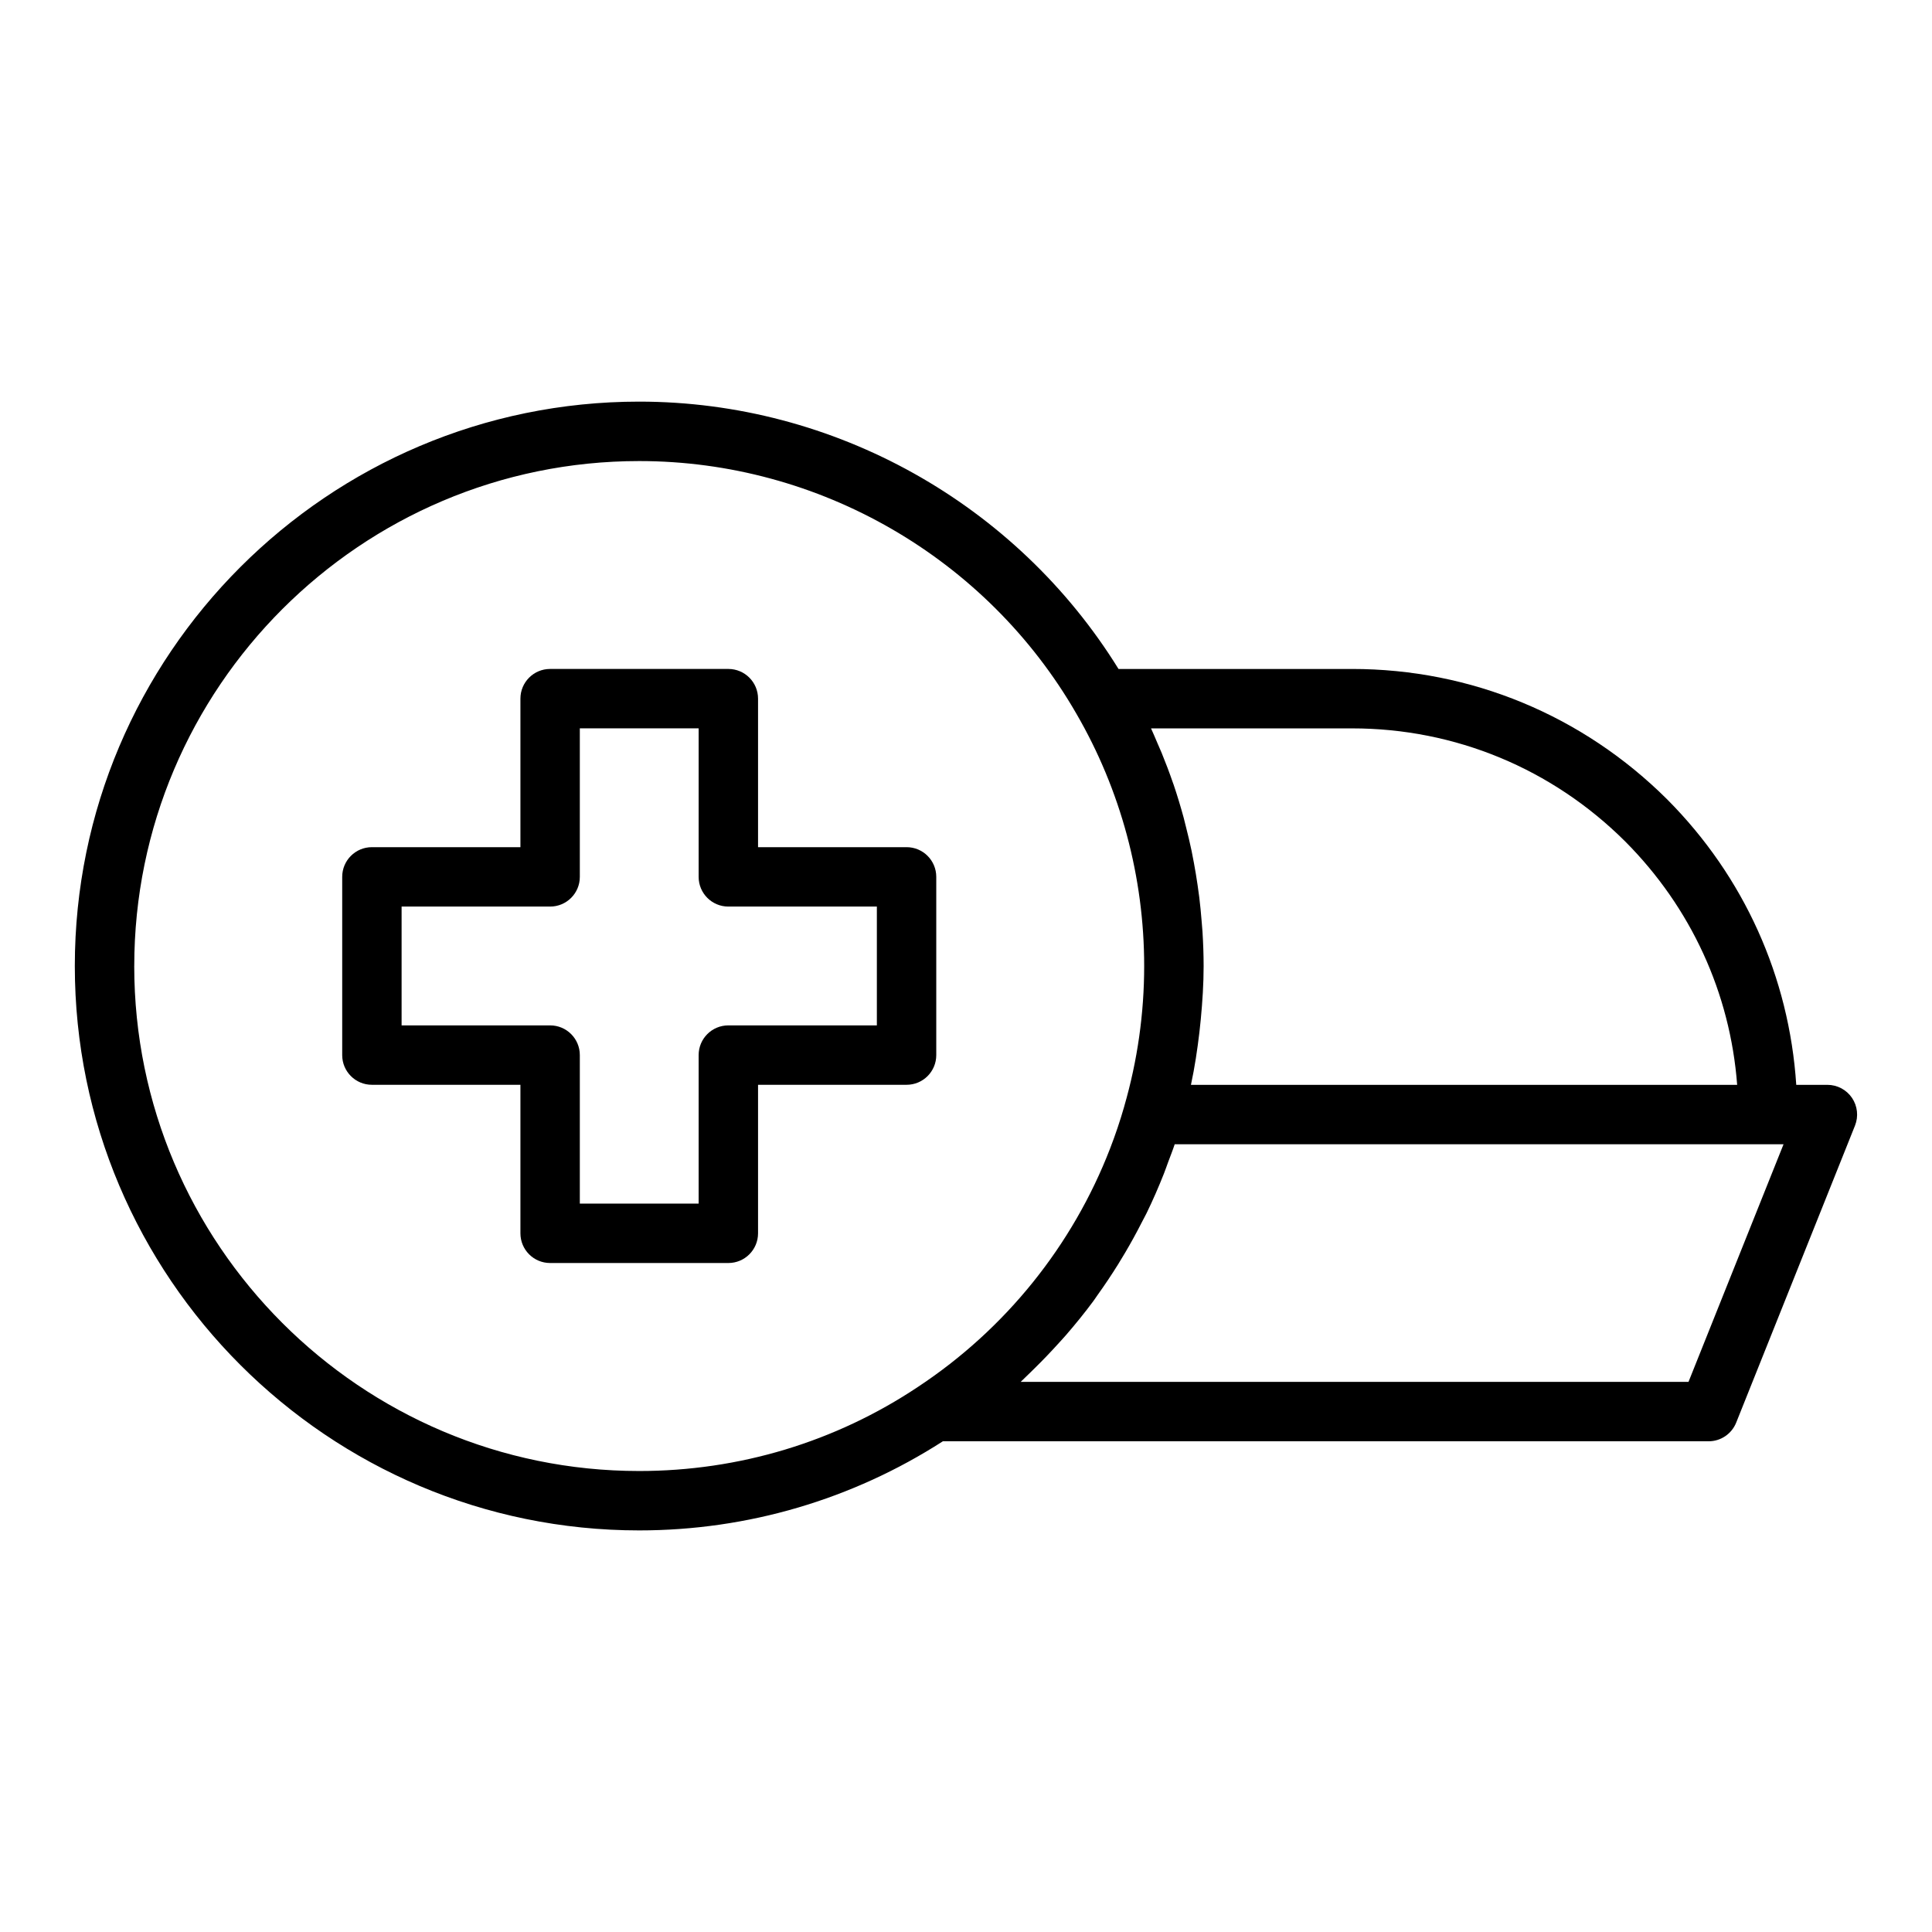
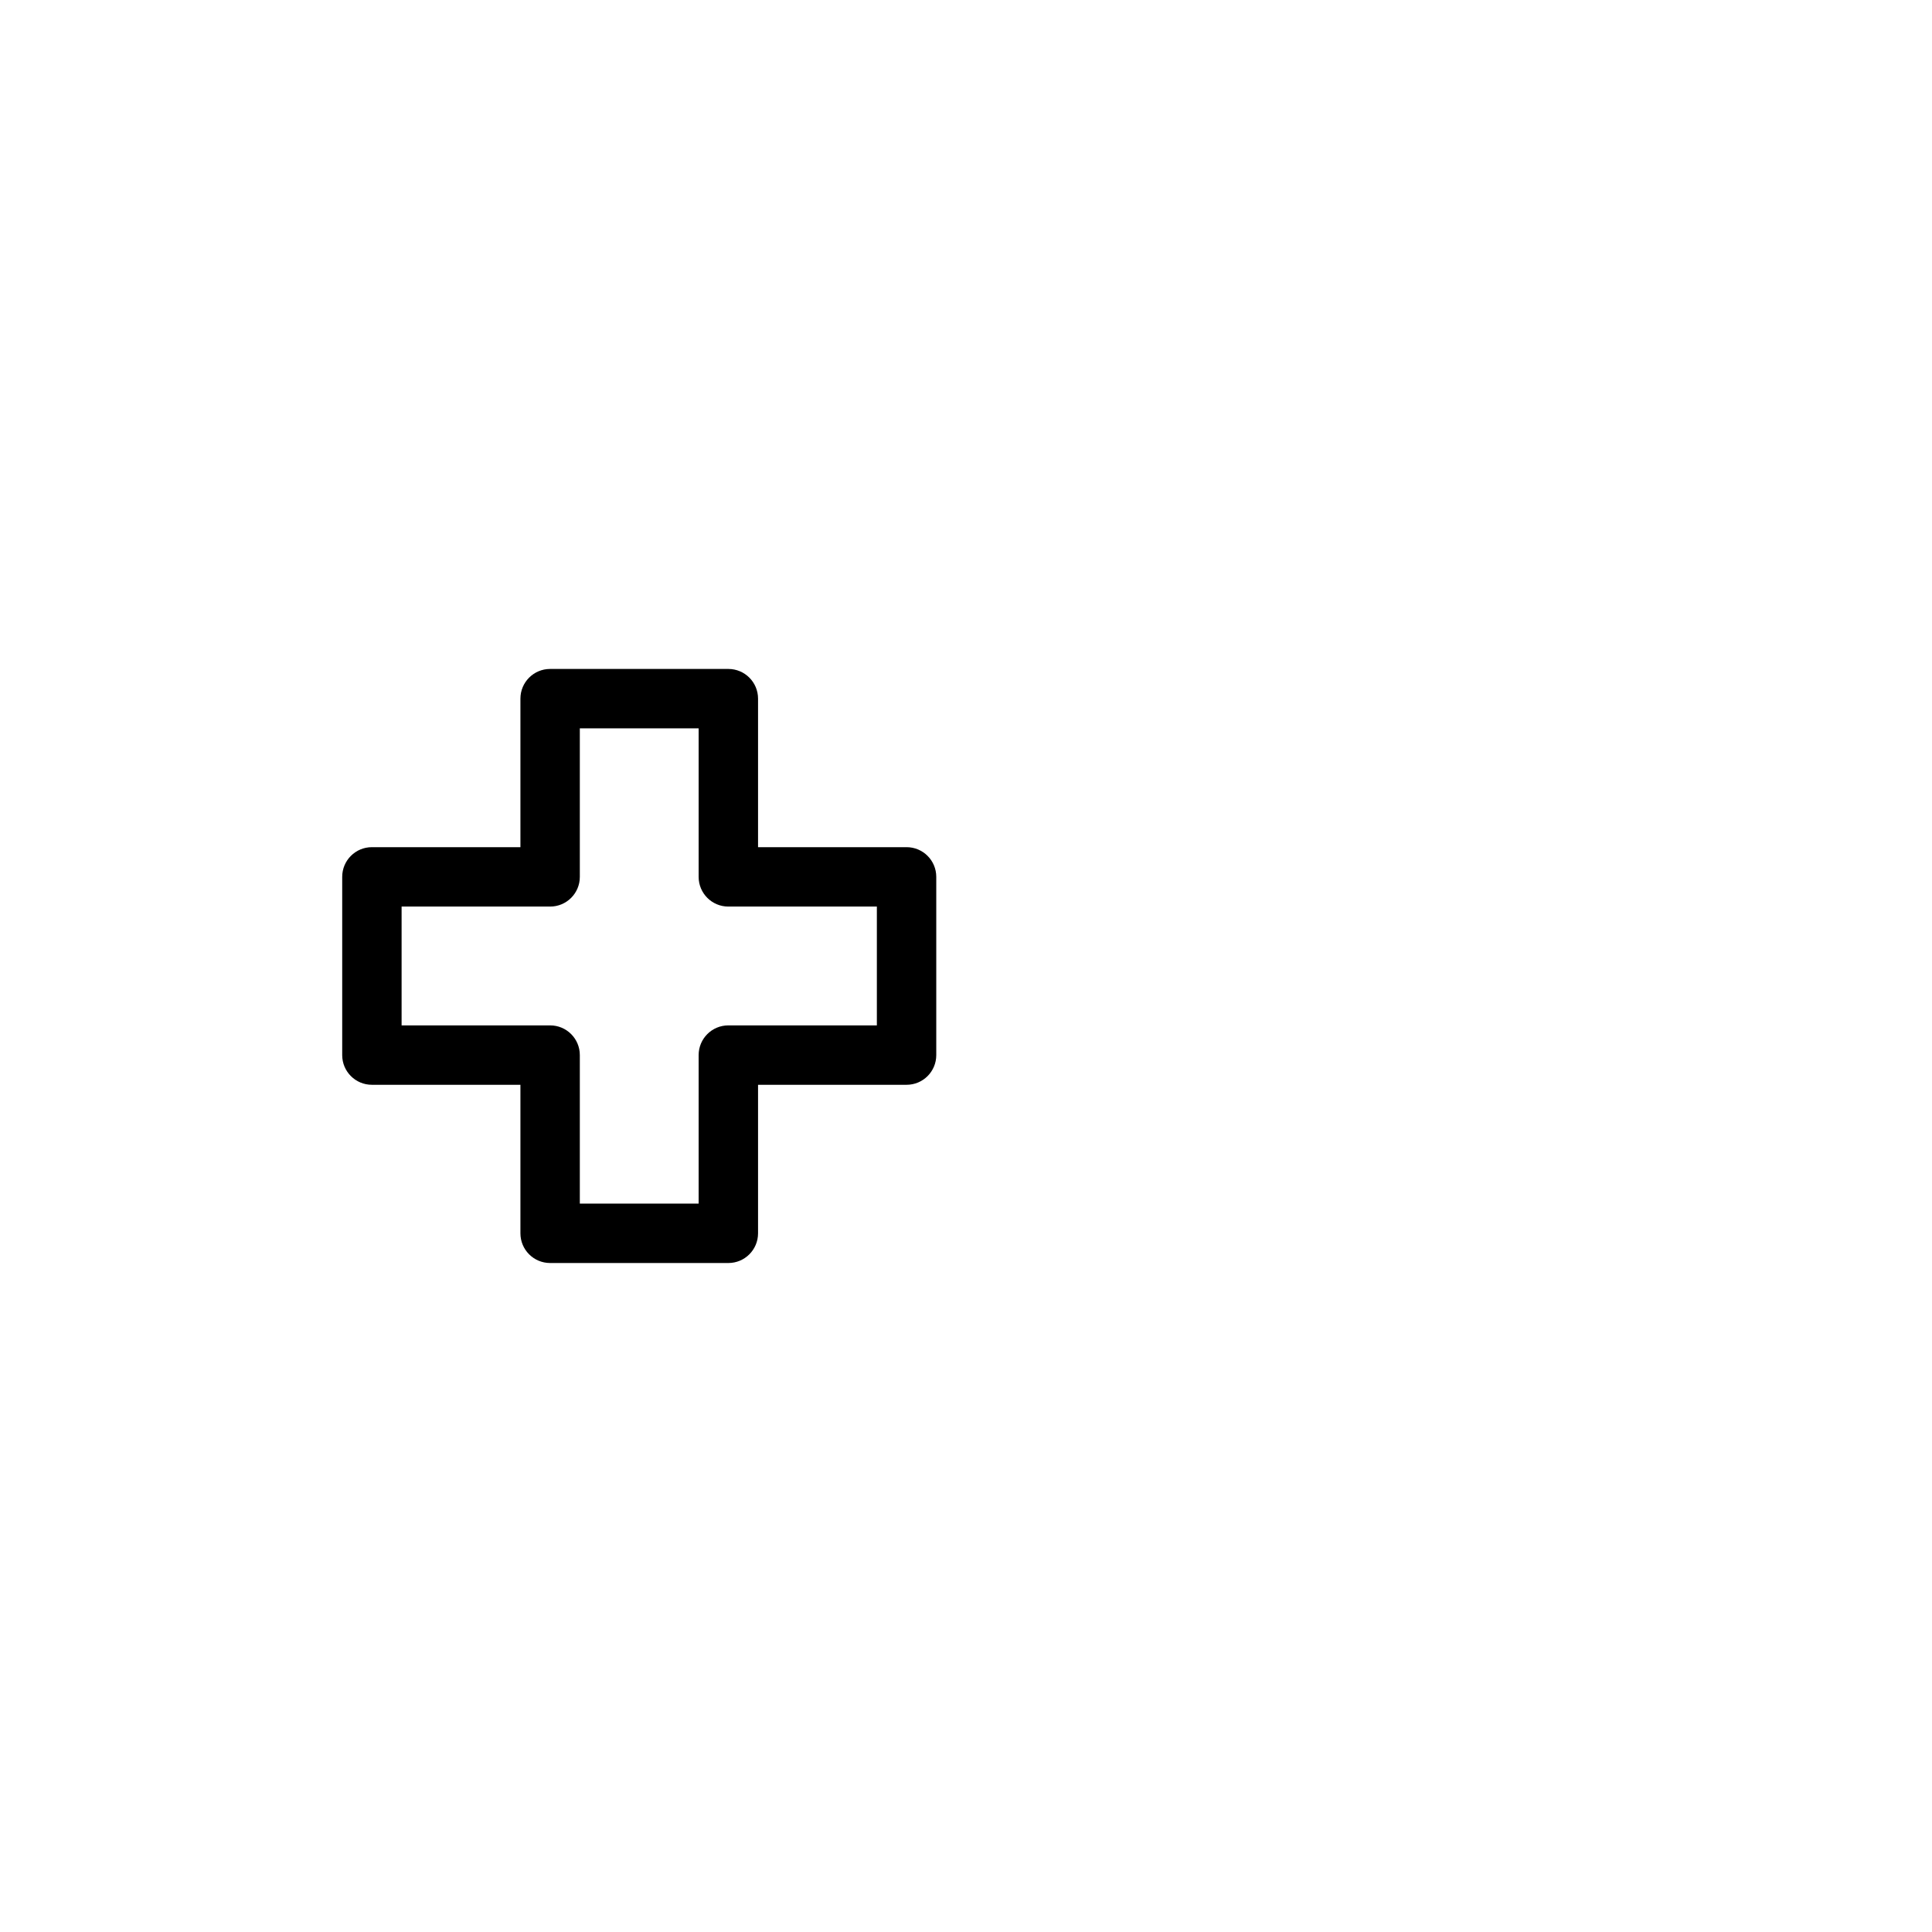
<svg xmlns="http://www.w3.org/2000/svg" fill="#000000" width="800px" height="800px" version="1.1" viewBox="144 144 512 512">
  <g>
-     <path d="m634.8 434.95c-1.465-2.16-3.902-3.457-6.516-3.457h-8.258c-1.875-28.5-13.77-55.121-34.203-75.645-22.387-22.289-52.035-34.566-83.492-34.566h-61.914c-27.09-43.785-75.289-70.848-127.02-70.848-82.473 0-149.57 67.098-149.57 149.57s67.098 149.57 149.57 149.57c28.734 0 56.492-8.207 80.469-23.617h202.93c3.223 0 6.113-1.961 7.312-4.949l31.488-78.719c0.965-2.426 0.664-5.18-0.797-7.34zm-132.47-97.922c27.262 0 52.969 10.648 72.355 29.957 17.465 17.527 27.836 40.199 29.68 64.508h-144.75c0.004-0.023 0.004-0.043 0.012-0.066 0.988-4.594 1.684-9.238 2.234-13.898 0.137-1.145 0.254-2.285 0.363-3.434 0.441-4.684 0.75-9.379 0.75-14.09 0-3.043-0.117-6.078-0.301-9.105-0.059-0.957-0.156-1.906-0.234-2.859-0.168-2.082-0.363-4.16-0.617-6.227-0.137-1.098-0.293-2.191-0.453-3.285-0.285-1.957-0.609-3.906-0.969-5.848-0.199-1.074-0.398-2.148-0.621-3.215-0.438-2.09-0.934-4.164-1.461-6.234-0.219-0.863-0.414-1.73-0.648-2.586-0.801-2.922-1.672-5.824-2.644-8.691-0.059-0.176-0.133-0.344-0.191-0.52-0.922-2.68-1.93-5.332-3.004-7.961-0.348-0.852-0.734-1.691-1.098-2.535-0.566-1.305-1.098-2.621-1.695-3.91zm-322.75 62.977c0-73.793 60.031-133.82 133.82-133.82 47.672 0 92.051 25.637 115.84 66.926 11.762 20.25 17.98 43.379 17.98 66.898 0 12.562-1.777 25.07-5.281 37.168-0.004 0.008 0 0.02 0 0.027-1.09 3.801-2.348 7.535-3.766 11.199-9.922 25.66-27.672 47.785-50.895 63.133-21.875 14.586-47.422 22.297-73.883 22.297-73.793 0-133.82-60.031-133.82-133.82zm411.89 110.21h-176.98c0.434-0.398 0.832-0.828 1.262-1.23 0.812-0.762 1.594-1.555 2.391-2.332 2.117-2.074 4.164-4.207 6.152-6.398 0.746-0.82 1.5-1.629 2.227-2.469 2.516-2.906 4.941-5.887 7.223-8.977 0.395-0.531 0.746-1.09 1.133-1.629 1.898-2.641 3.703-5.348 5.426-8.109 0.648-1.039 1.277-2.086 1.898-3.141 1.547-2.625 3.012-5.293 4.394-8.012 0.41-0.809 0.855-1.594 1.254-2.406 1.672-3.434 3.199-6.941 4.606-10.504 0.395-1.004 0.742-2.027 1.117-3.039 0.586-1.574 1.211-3.133 1.738-4.731h161.35z" />
    <path d="m392.12 423.61v-47.23c0-4.352-3.519-7.871-7.871-7.871h-39.359v-39.359c0-4.352-3.519-7.871-7.871-7.871h-47.23c-4.352 0-7.871 3.519-7.871 7.871v39.359h-39.359c-4.352 0-7.871 3.519-7.871 7.871v47.23c0 4.352 3.519 7.871 7.871 7.871h39.359v39.359c0 4.352 3.519 7.871 7.871 7.871h47.23c4.352 0 7.871-3.519 7.871-7.871v-39.359h39.359c4.352 0.004 7.871-3.519 7.871-7.871zm-15.742-7.871h-39.359c-4.352 0-7.871 3.519-7.871 7.871v39.359h-31.488v-39.359c0-4.352-3.519-7.871-7.871-7.871h-39.359v-31.488h39.359c4.352 0 7.871-3.519 7.871-7.871v-39.359h31.488v39.359c0 4.352 3.519 7.871 7.871 7.871h39.359z" />
  </g>
</svg>